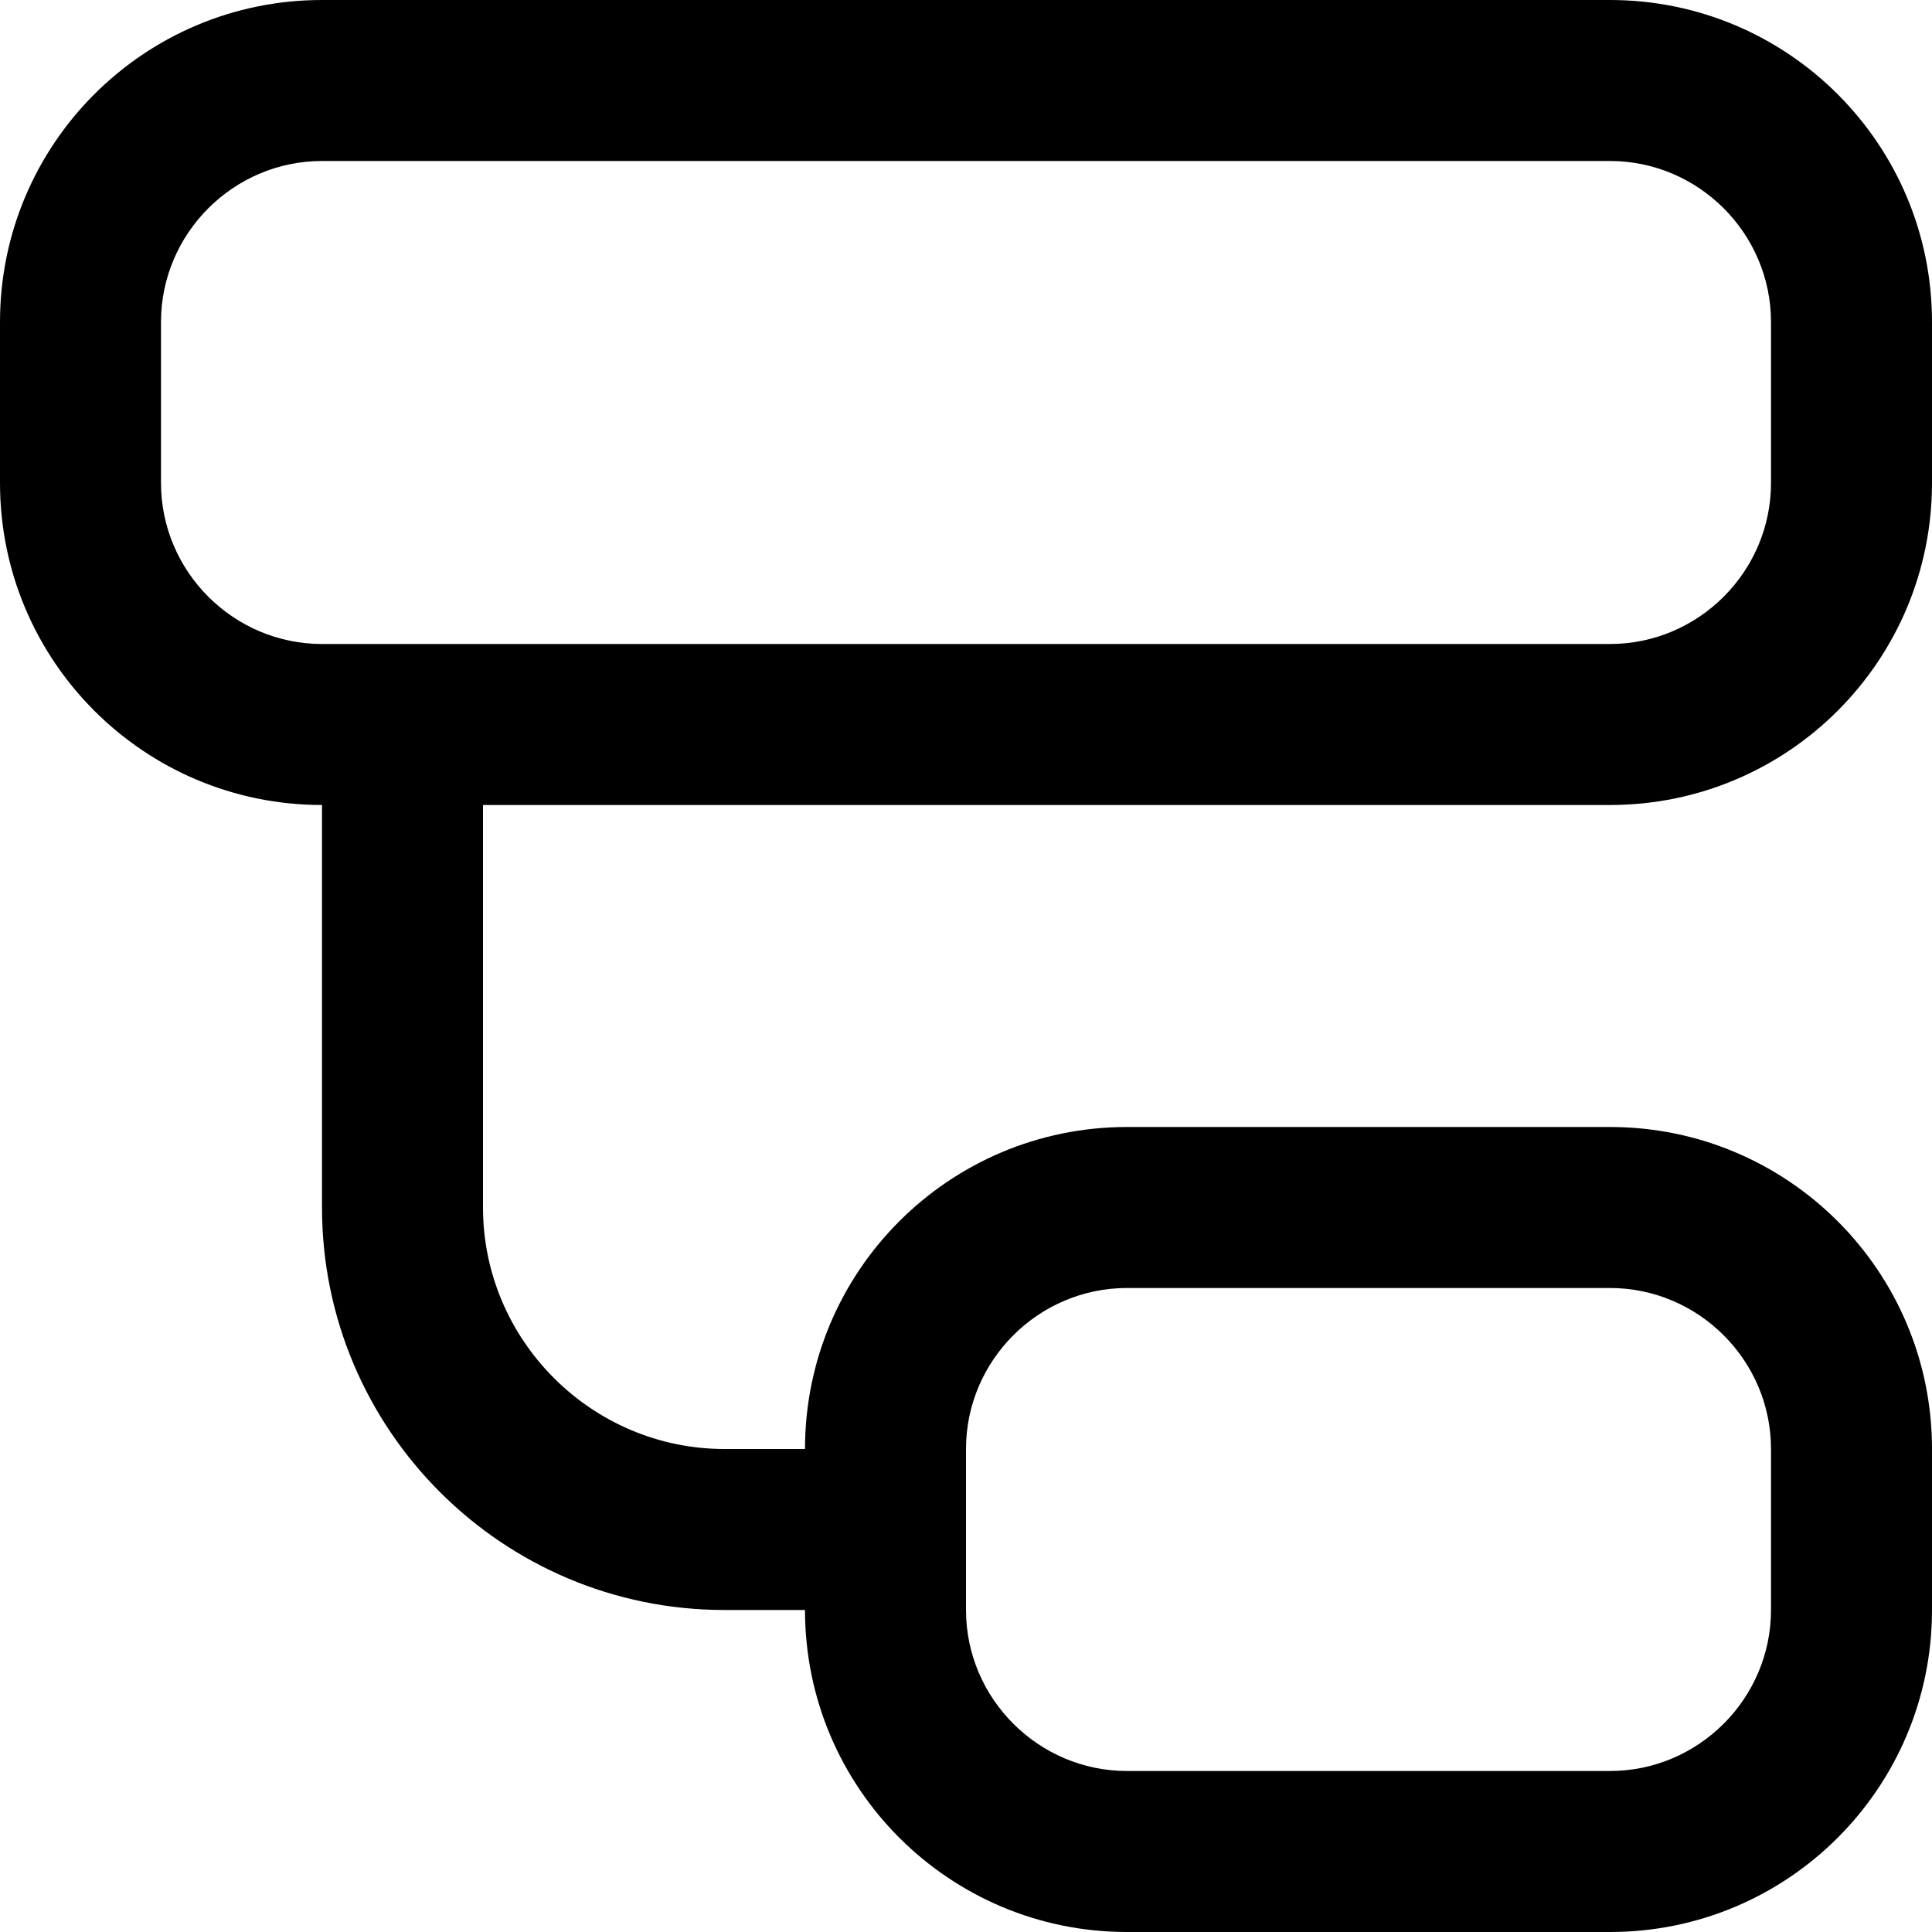
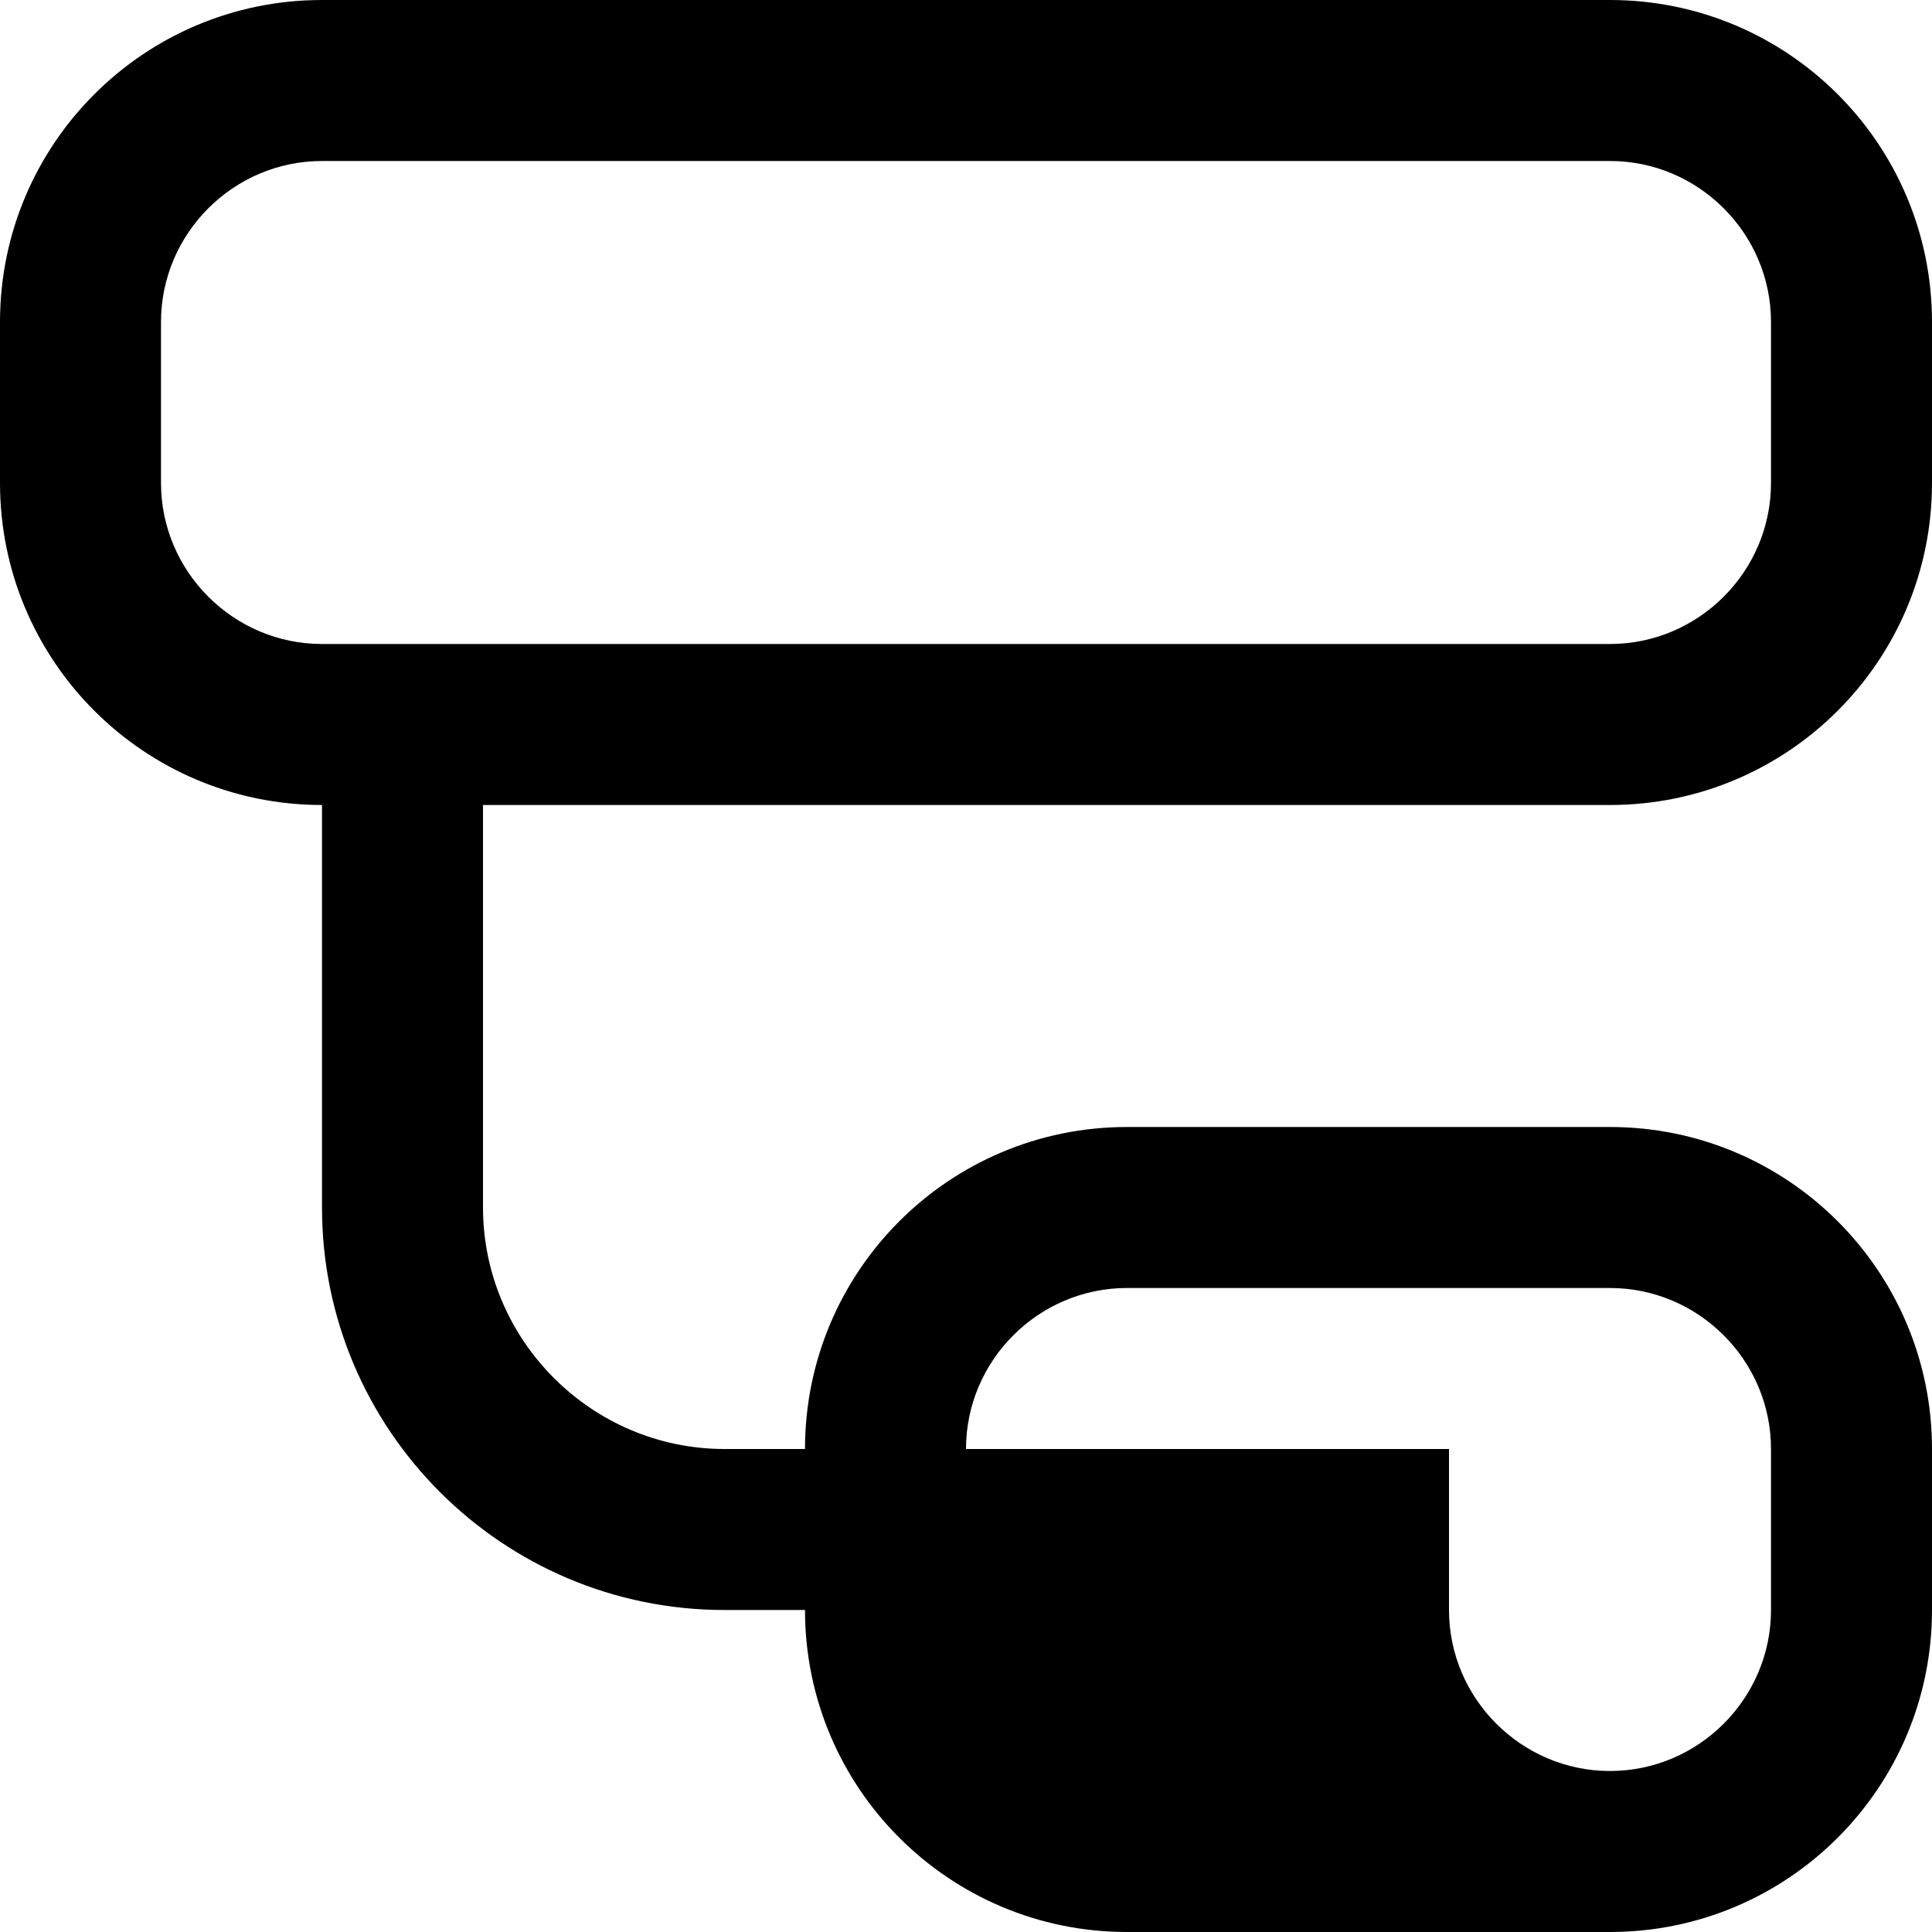
<svg xmlns="http://www.w3.org/2000/svg" id="Layer_1" data-name="Layer 1" viewBox="0 0 24 24" width="512" height="512">
-   <path d="M20,10c2.21,0,4-1.79,4-4v-2c0-2.21-1.79-4-4-4H4C1.79,0,0,1.79,0,4v2c0,2.21,1.79,4,4,4v5c0,2.76,2.24,5,5,5h1c0,2.21,1.79,4,4,4h6c2.21,0,4-1.79,4-4v-2c0-2.21-1.79-4-4-4h-6c-2.21,0-4,1.79-4,4h-1c-1.65,0-3-1.35-3-3v-5h14Zm-8,8c0-1.1,.9-2,2-2h6c1.1,0,2,.9,2,2v2c0,1.1-.9,2-2,2h-6c-1.1,0-2-.9-2-2v-2ZM2,6v-2c0-1.1,.9-2,2-2H20c1.1,0,2,.9,2,2v2c0,1.1-.9,2-2,2H4c-1.1,0-2-.9-2-2Z" />
+   <path d="M20,10c2.21,0,4-1.79,4-4v-2c0-2.21-1.79-4-4-4H4C1.79,0,0,1.79,0,4v2c0,2.21,1.79,4,4,4v5c0,2.76,2.24,5,5,5h1c0,2.21,1.79,4,4,4h6c2.21,0,4-1.79,4-4v-2c0-2.21-1.79-4-4-4h-6c-2.21,0-4,1.79-4,4h-1c-1.65,0-3-1.35-3-3v-5h14Zm-8,8c0-1.1,.9-2,2-2h6c1.1,0,2,.9,2,2v2c0,1.1-.9,2-2,2c-1.1,0-2-.9-2-2v-2ZM2,6v-2c0-1.1,.9-2,2-2H20c1.1,0,2,.9,2,2v2c0,1.1-.9,2-2,2H4c-1.1,0-2-.9-2-2Z" />
</svg>